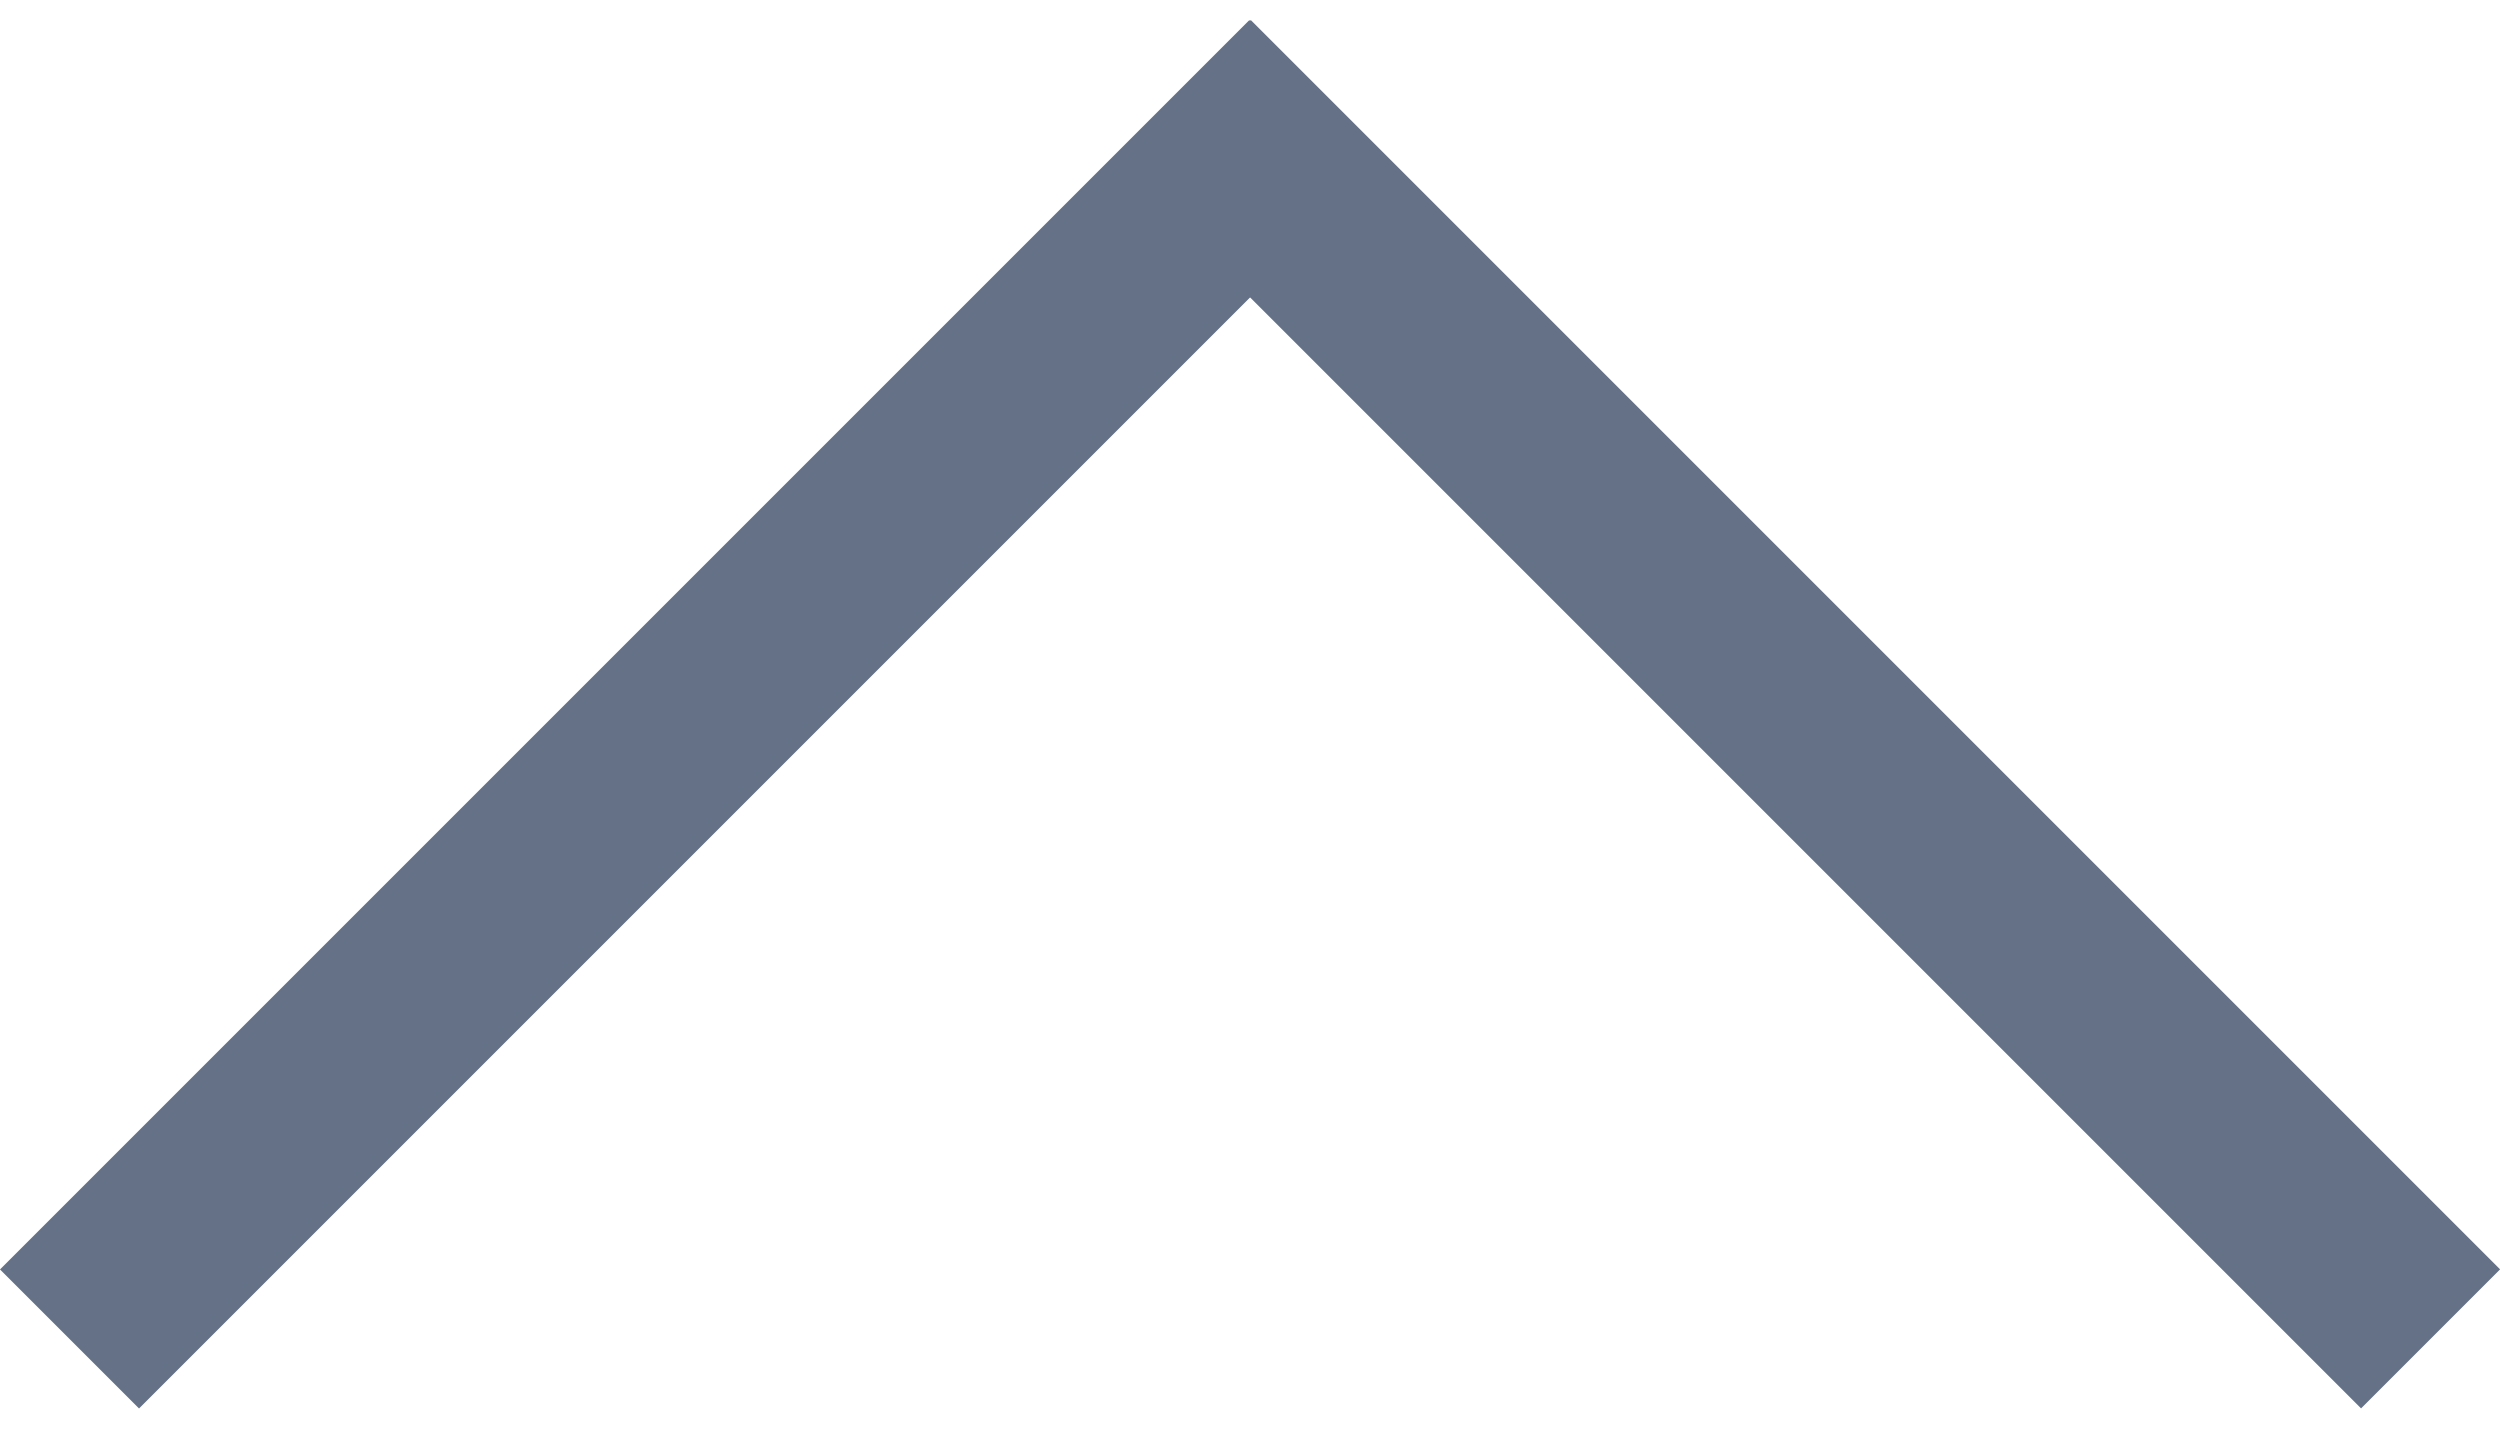
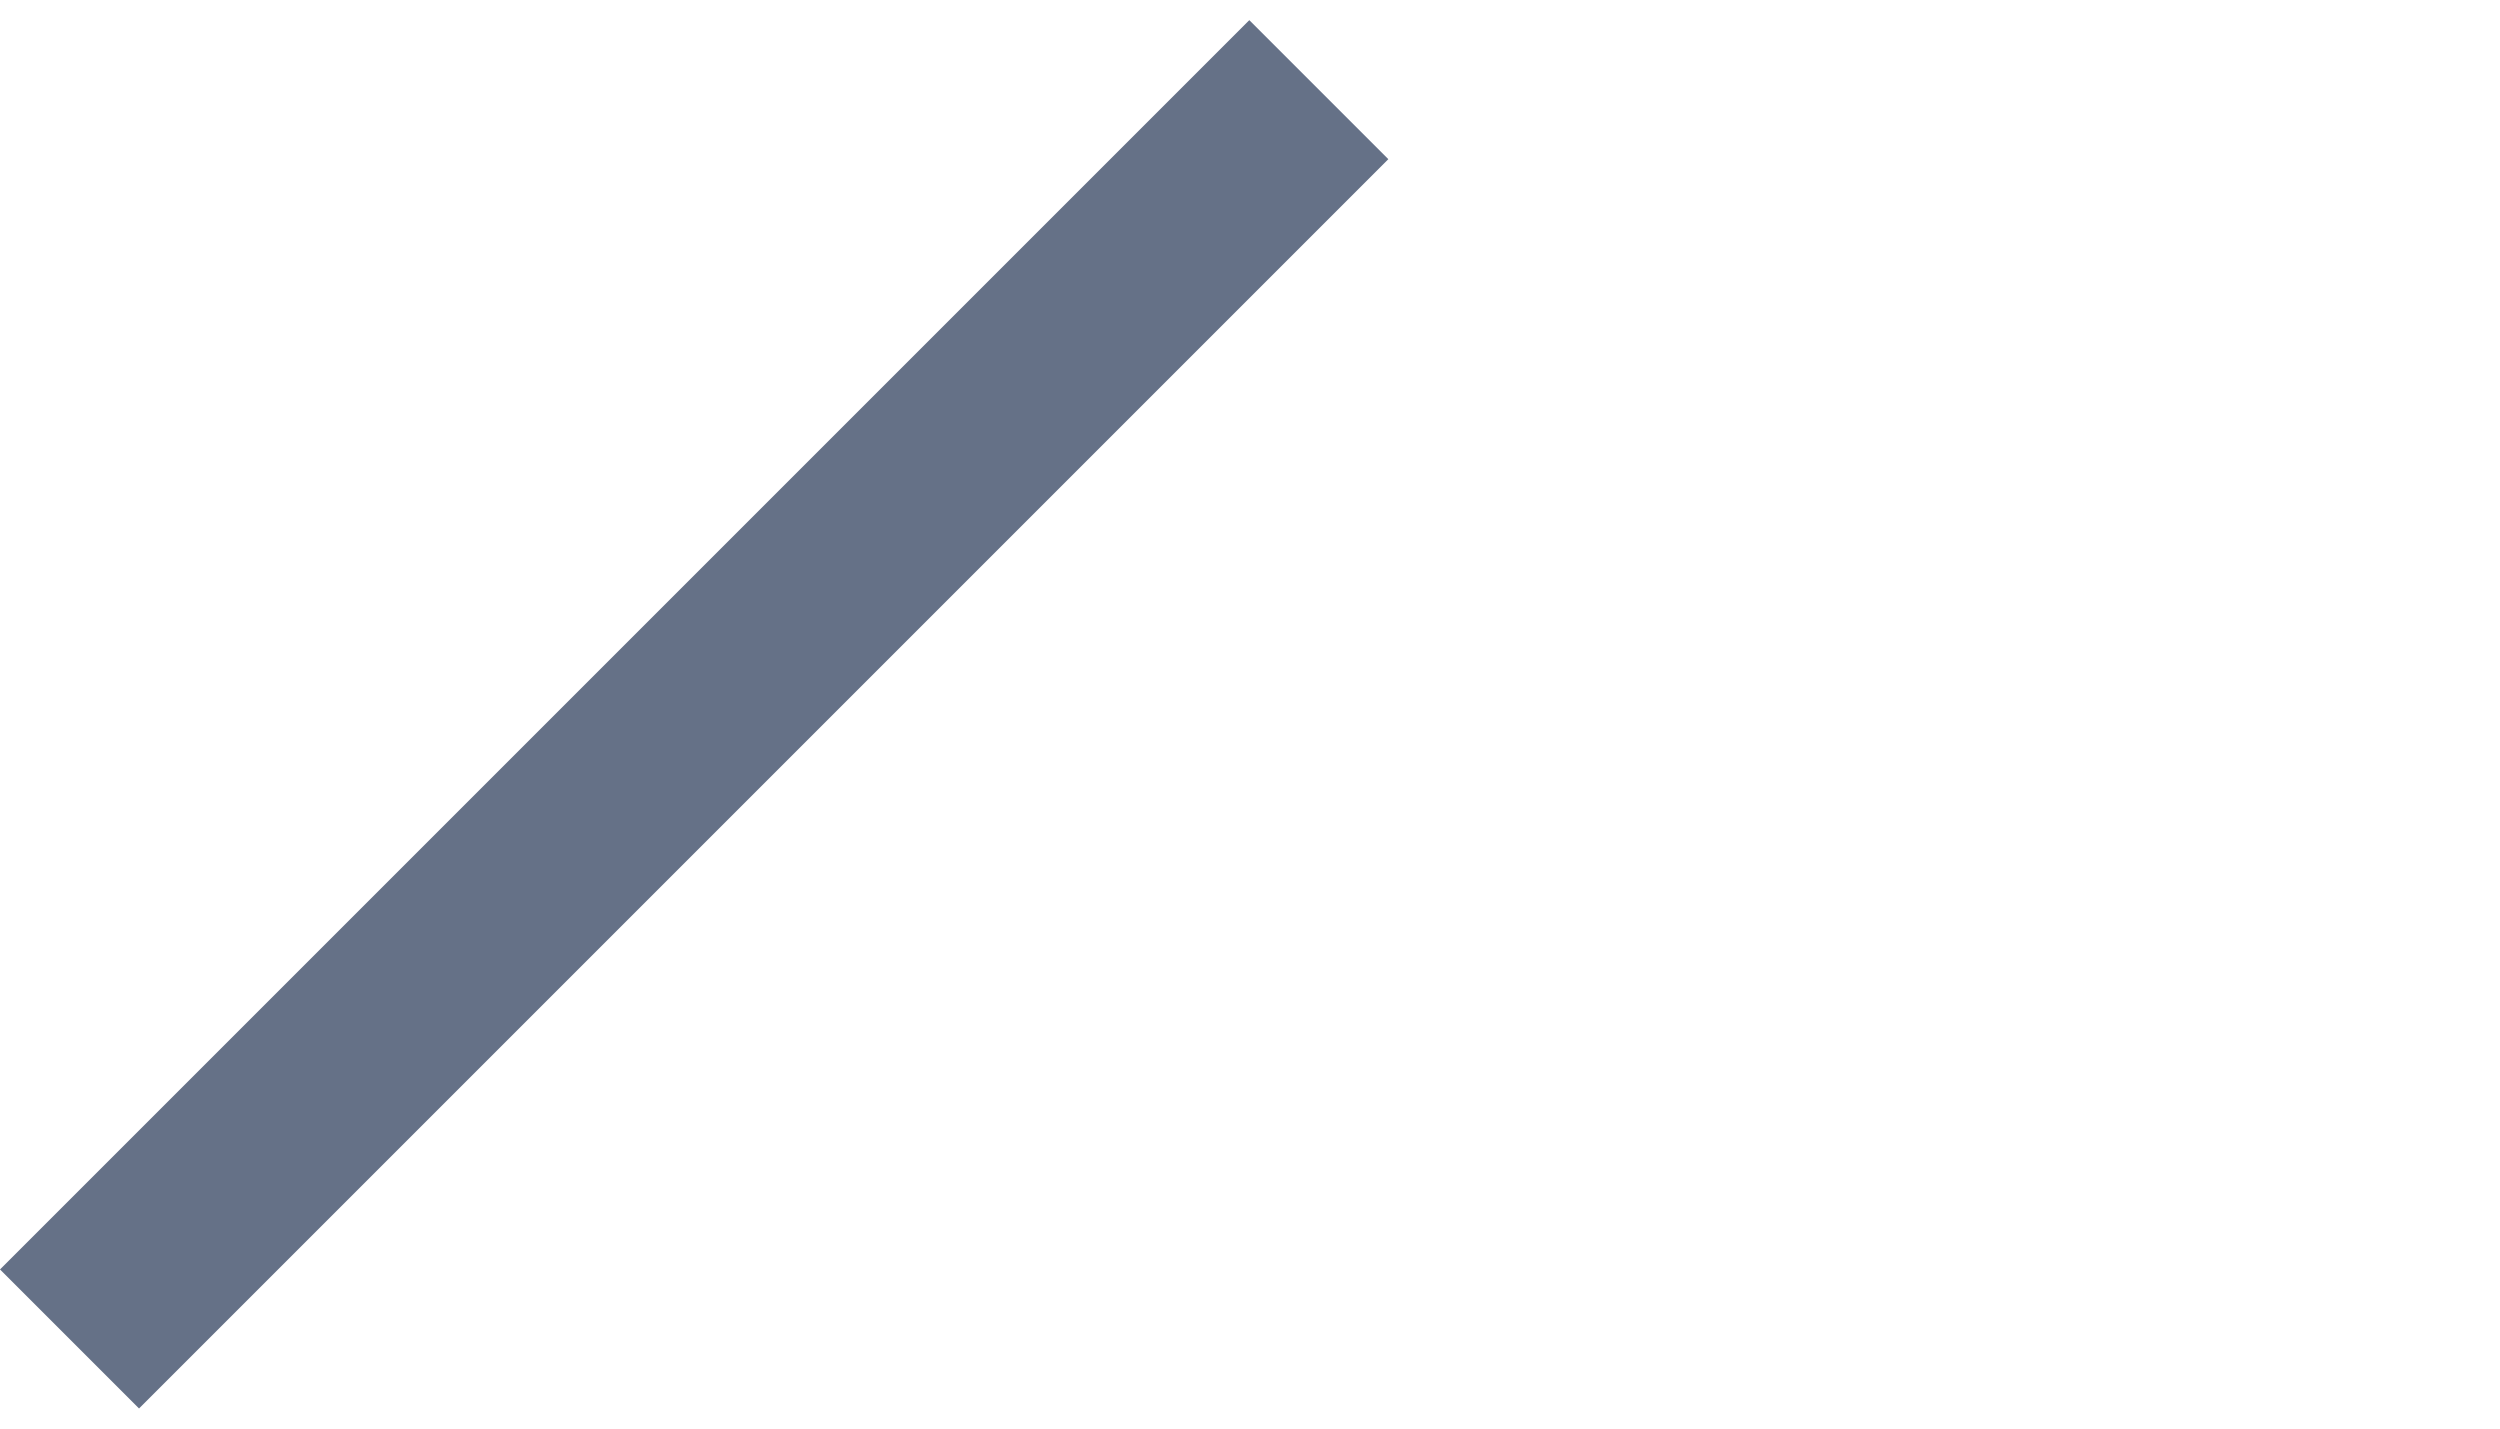
<svg xmlns="http://www.w3.org/2000/svg" width="14" height="8" viewBox="0 0 14 8" fill="none">
-   <rect x="13.222" y="7.887" width="9.894" height="1.101" transform="rotate(-135 13.222 7.887)" fill="#657187" />
  <rect y="7.109" width="9.894" height="1.101" transform="rotate(-45 0 7.109)" fill="#657187" />
</svg>